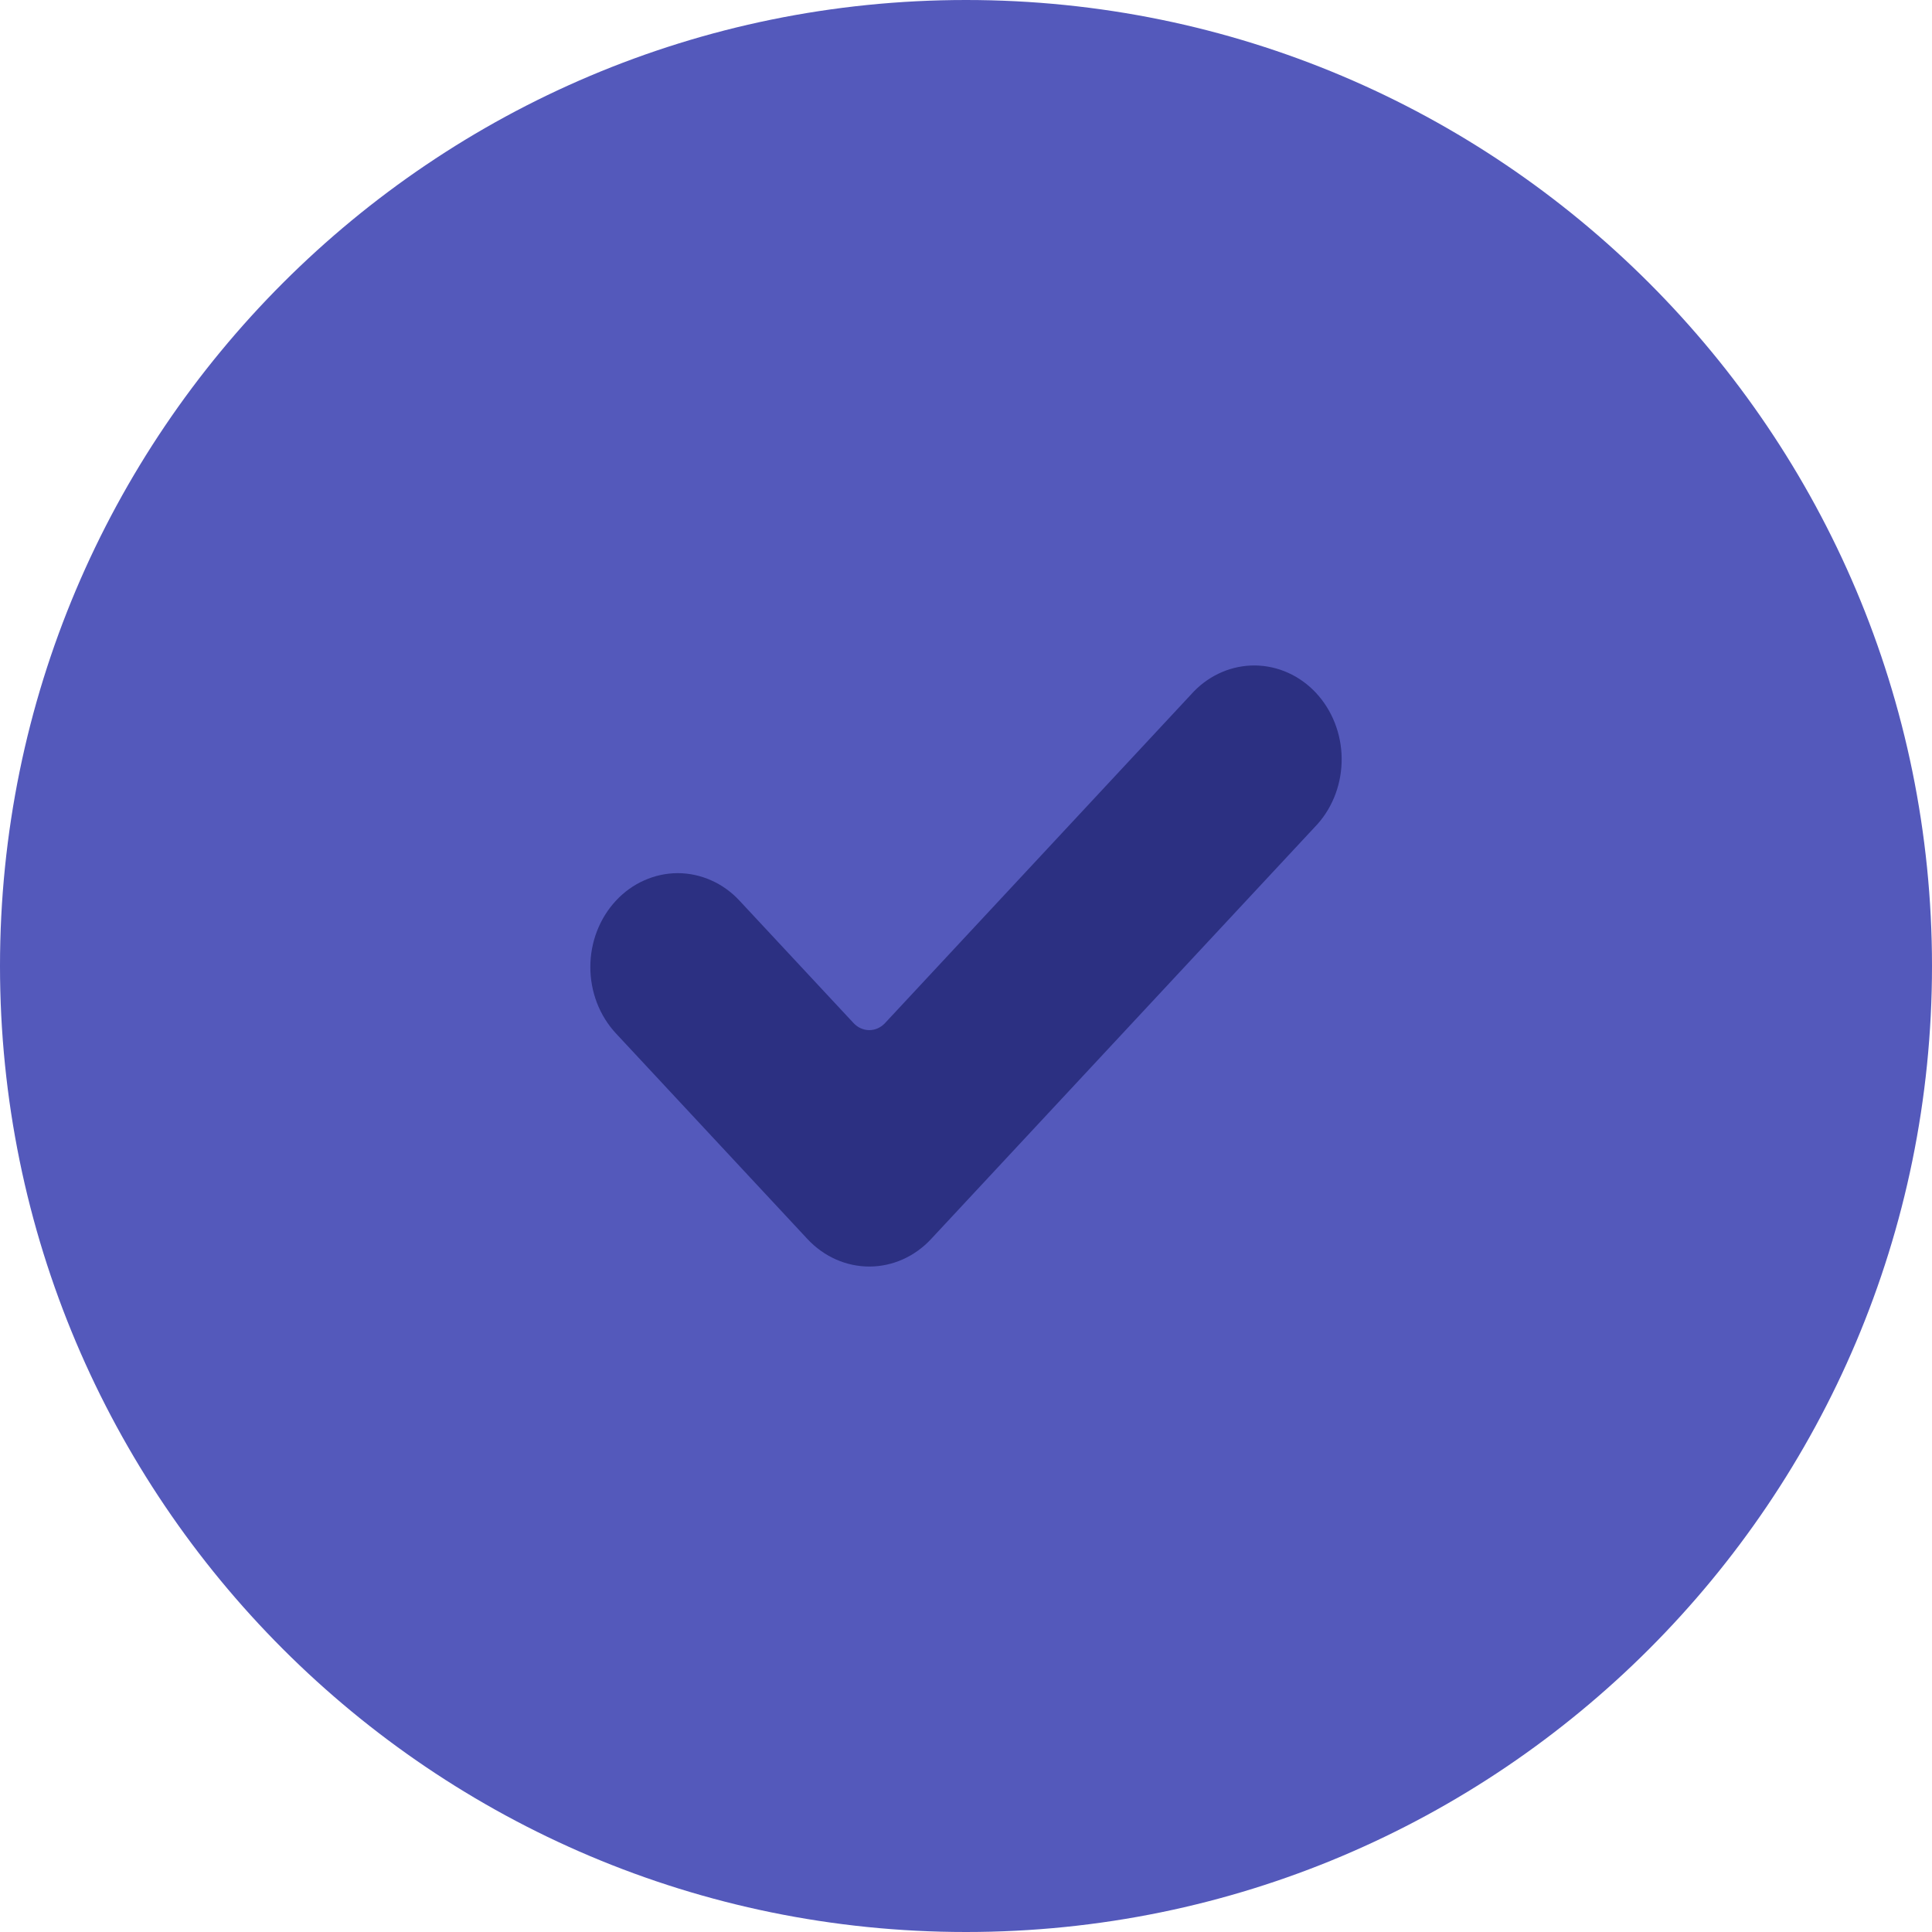
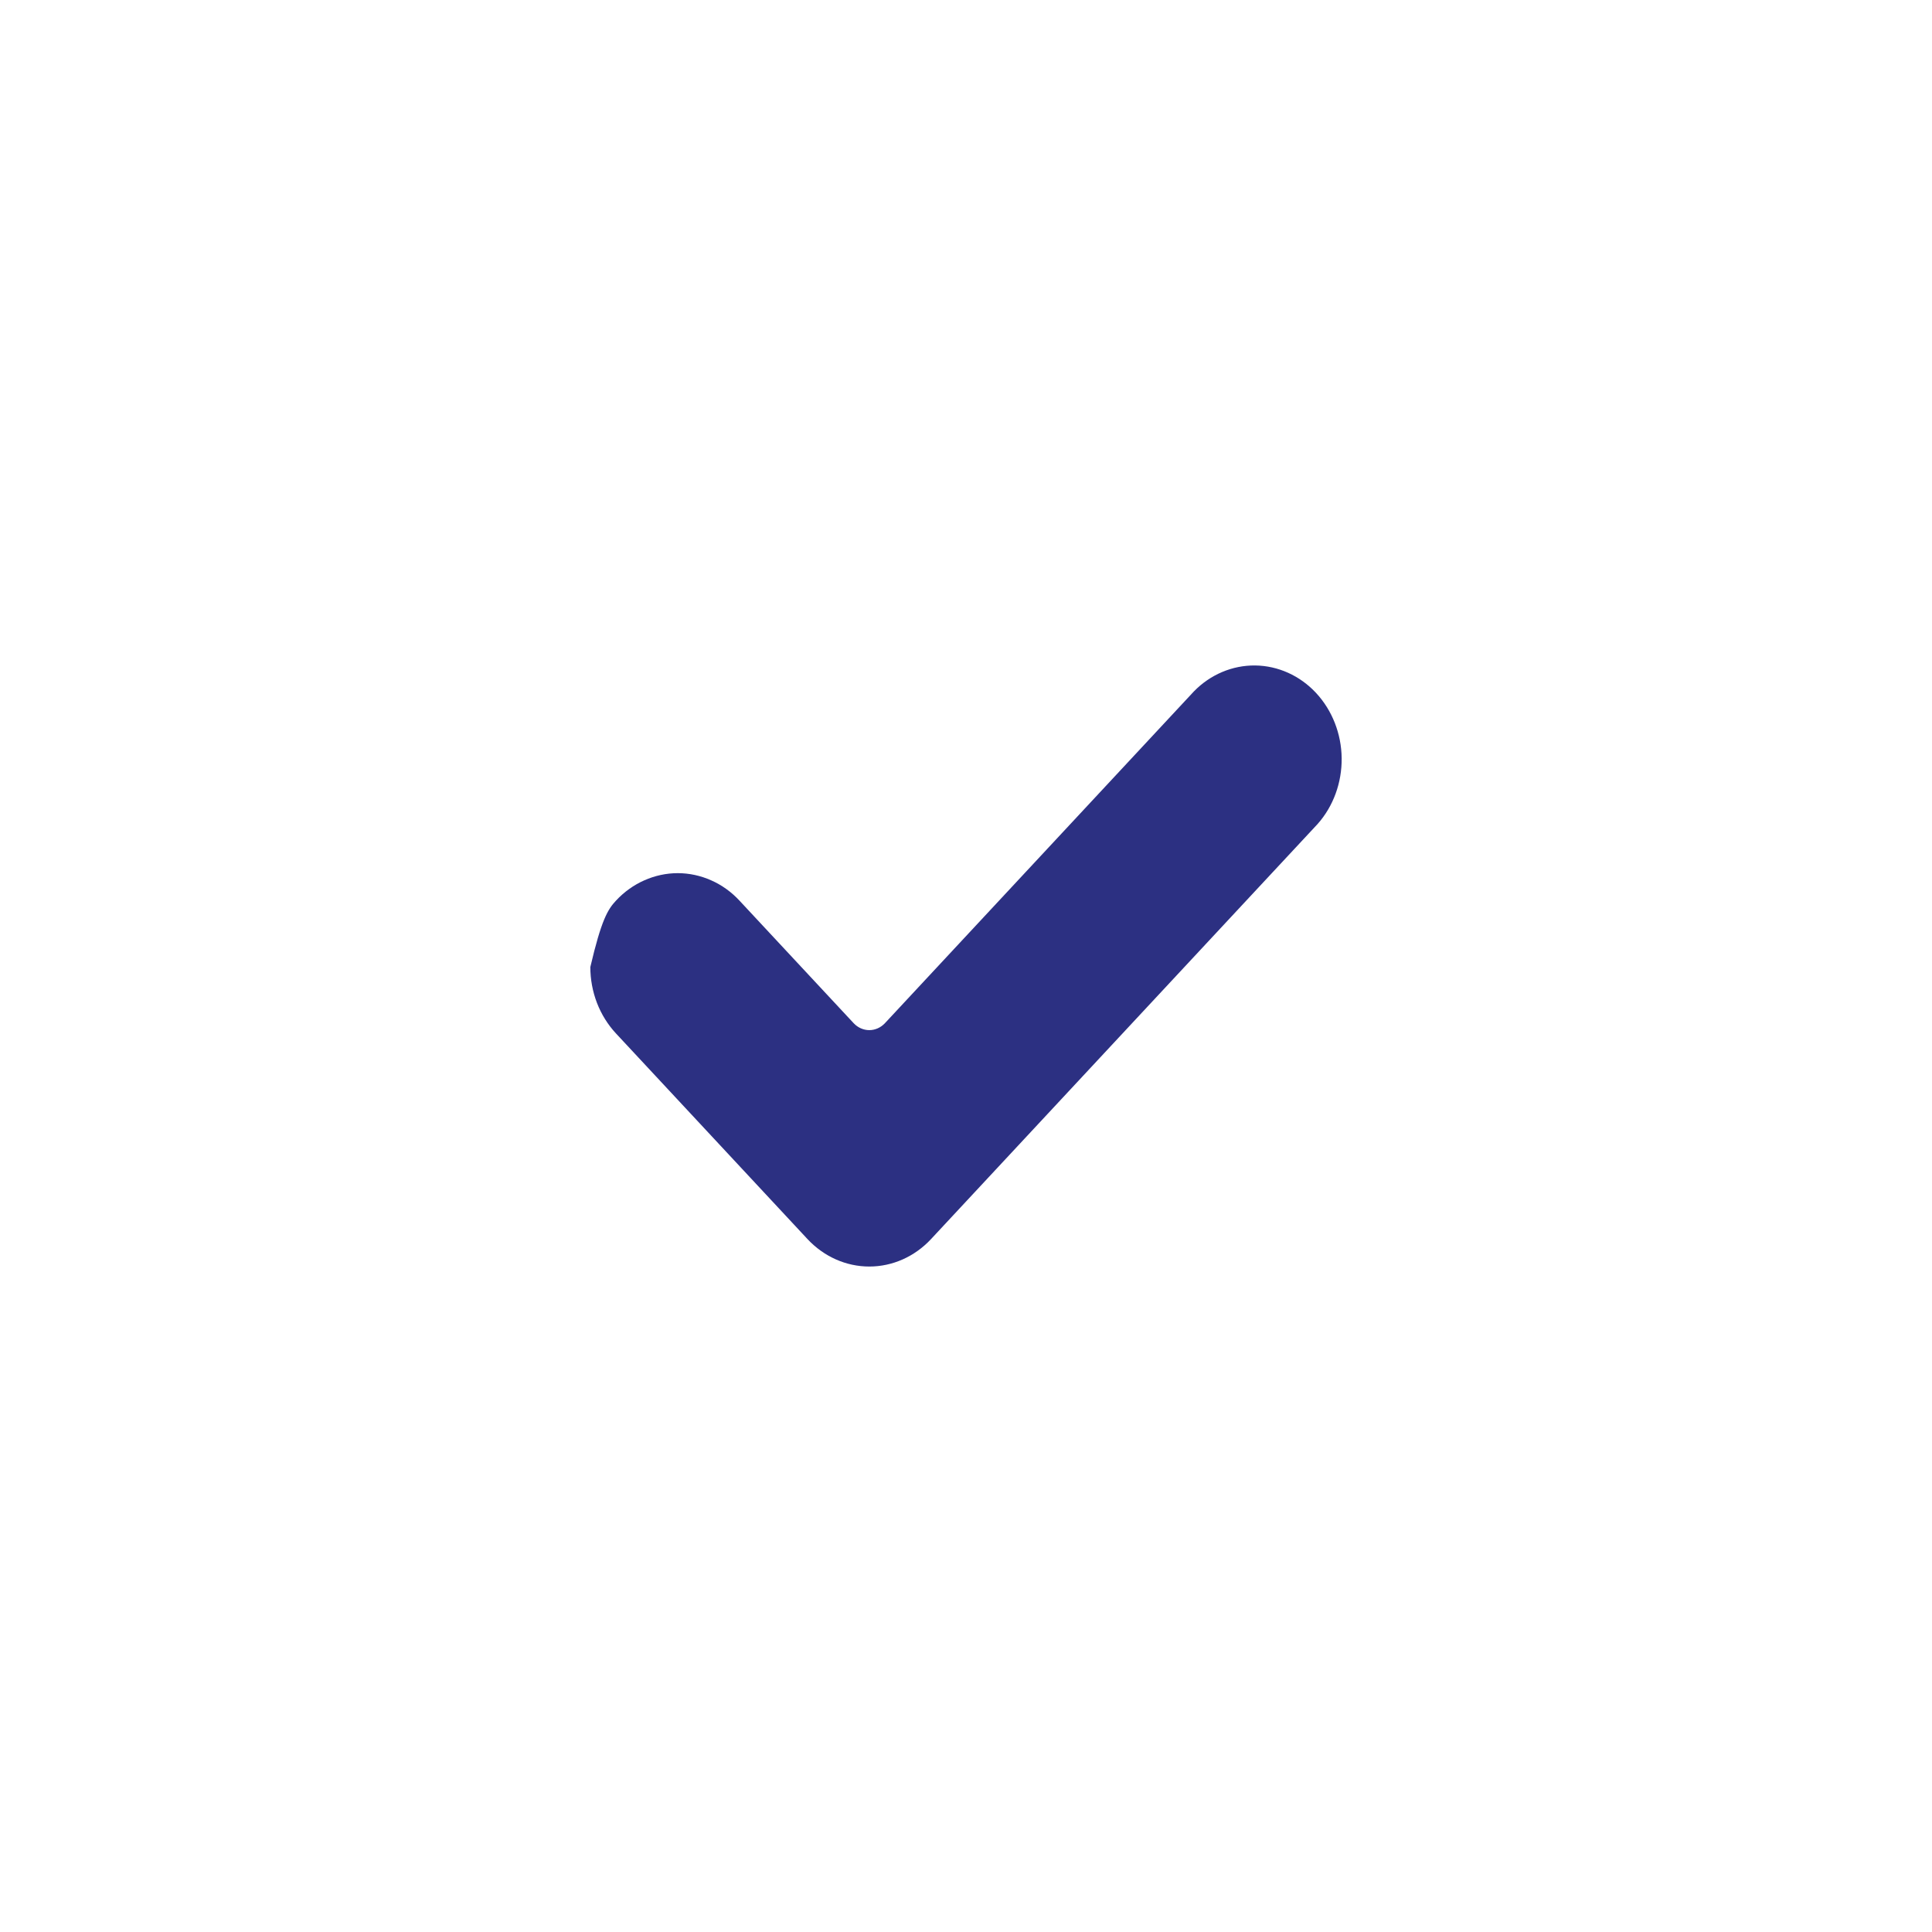
<svg xmlns="http://www.w3.org/2000/svg" width="36" height="36" viewBox="0 0 36 36" fill="none">
-   <path d="M0 18C0 8.059 8.059 0 18 0V0C27.941 0 36 8.059 36 18V18C36 27.941 27.941 36 18 36V36C8.059 36 0 27.941 0 18V18Z" fill="#5459BB" />
-   <path d="M17.349 23.088C17.044 23.416 16.63 23.6 16.198 23.6C15.766 23.6 15.352 23.416 15.046 23.088L11.477 19.256C11.326 19.093 11.206 18.901 11.124 18.689C11.042 18.476 11 18.249 11 18.019C11 17.79 11.042 17.562 11.124 17.35C11.206 17.138 11.326 16.945 11.477 16.783C11.628 16.62 11.808 16.491 12.005 16.404C12.203 16.316 12.415 16.27 12.629 16.27C12.843 16.27 13.055 16.316 13.252 16.404C13.45 16.491 13.629 16.62 13.78 16.783L15.907 19.066C15.984 19.148 16.089 19.195 16.198 19.195C16.307 19.195 16.412 19.148 16.489 19.066L22.247 12.883C22.554 12.568 22.965 12.395 23.39 12.4C23.816 12.406 24.222 12.589 24.523 12.912C24.823 13.235 24.995 13.672 25 14.128C25.005 14.585 24.844 15.026 24.55 15.356L17.349 23.088Z" fill="#2C3082" />
+   <path d="M17.349 23.088C17.044 23.416 16.63 23.6 16.198 23.6C15.766 23.6 15.352 23.416 15.046 23.088L11.477 19.256C11.326 19.093 11.206 18.901 11.124 18.689C11.042 18.476 11 18.249 11 18.019C11.206 17.138 11.326 16.945 11.477 16.783C11.628 16.62 11.808 16.491 12.005 16.404C12.203 16.316 12.415 16.27 12.629 16.27C12.843 16.27 13.055 16.316 13.252 16.404C13.45 16.491 13.629 16.62 13.78 16.783L15.907 19.066C15.984 19.148 16.089 19.195 16.198 19.195C16.307 19.195 16.412 19.148 16.489 19.066L22.247 12.883C22.554 12.568 22.965 12.395 23.39 12.4C23.816 12.406 24.222 12.589 24.523 12.912C24.823 13.235 24.995 13.672 25 14.128C25.005 14.585 24.844 15.026 24.55 15.356L17.349 23.088Z" fill="#2C3082" />
</svg>